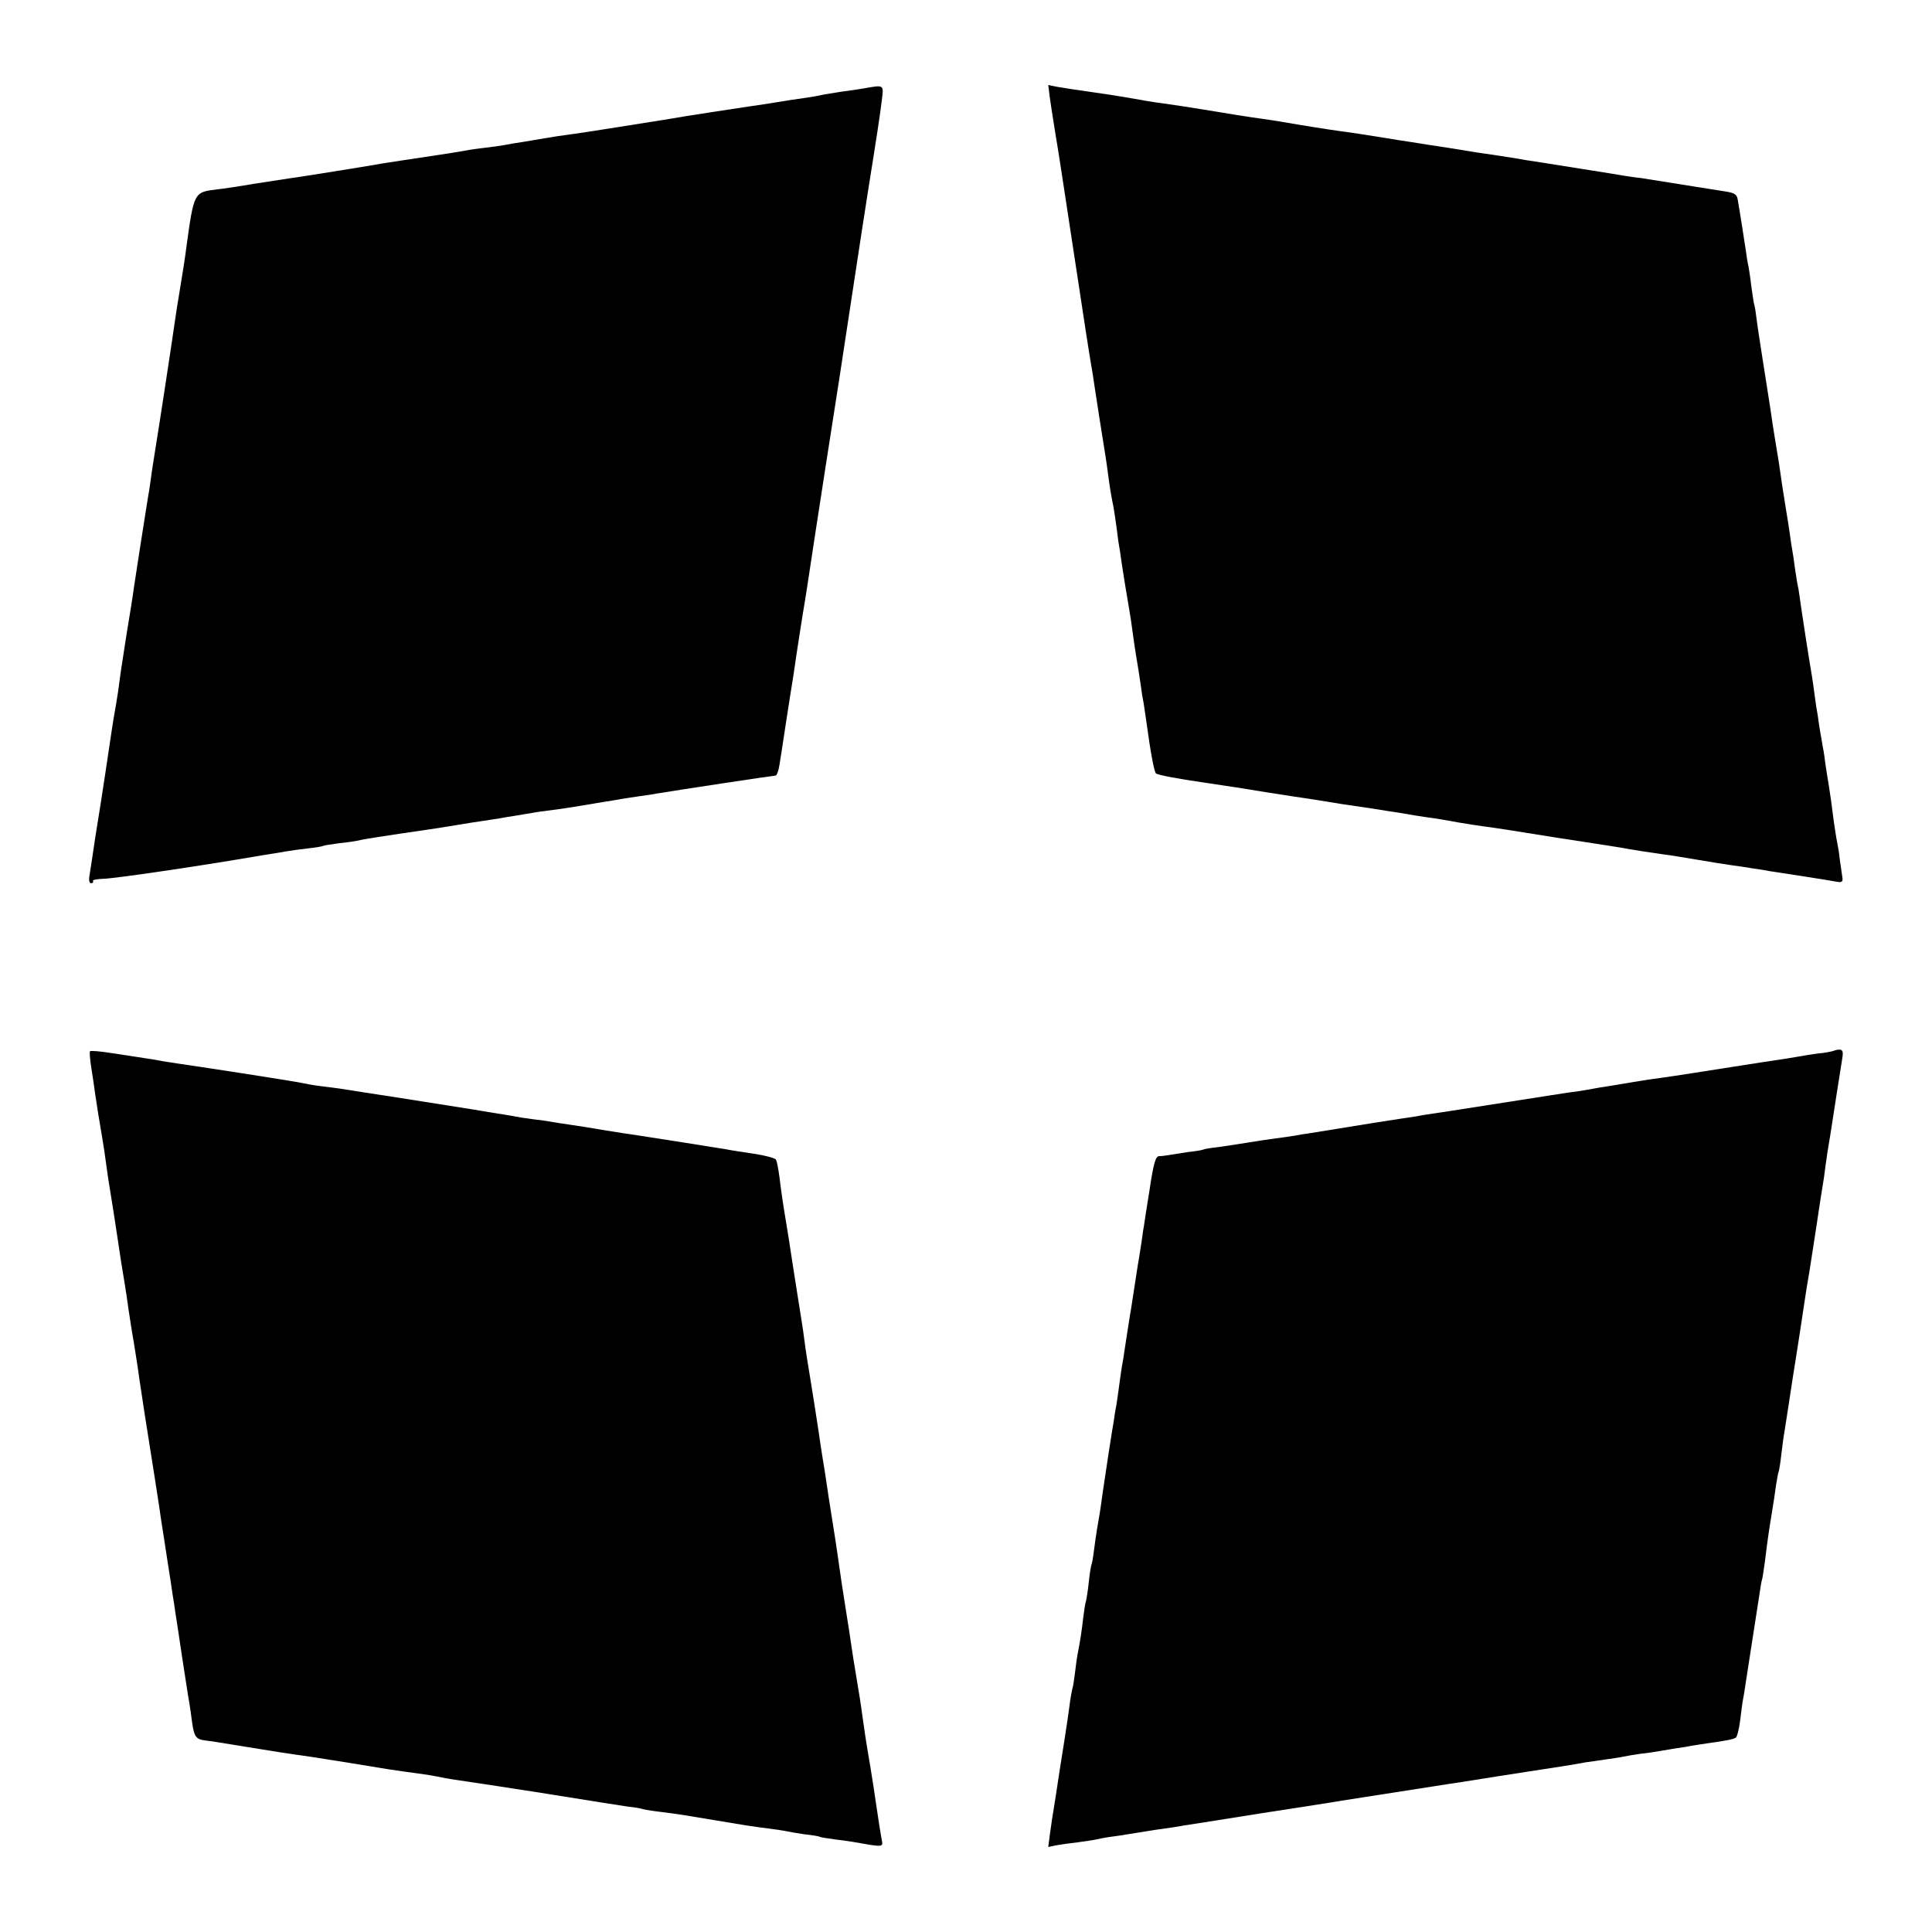
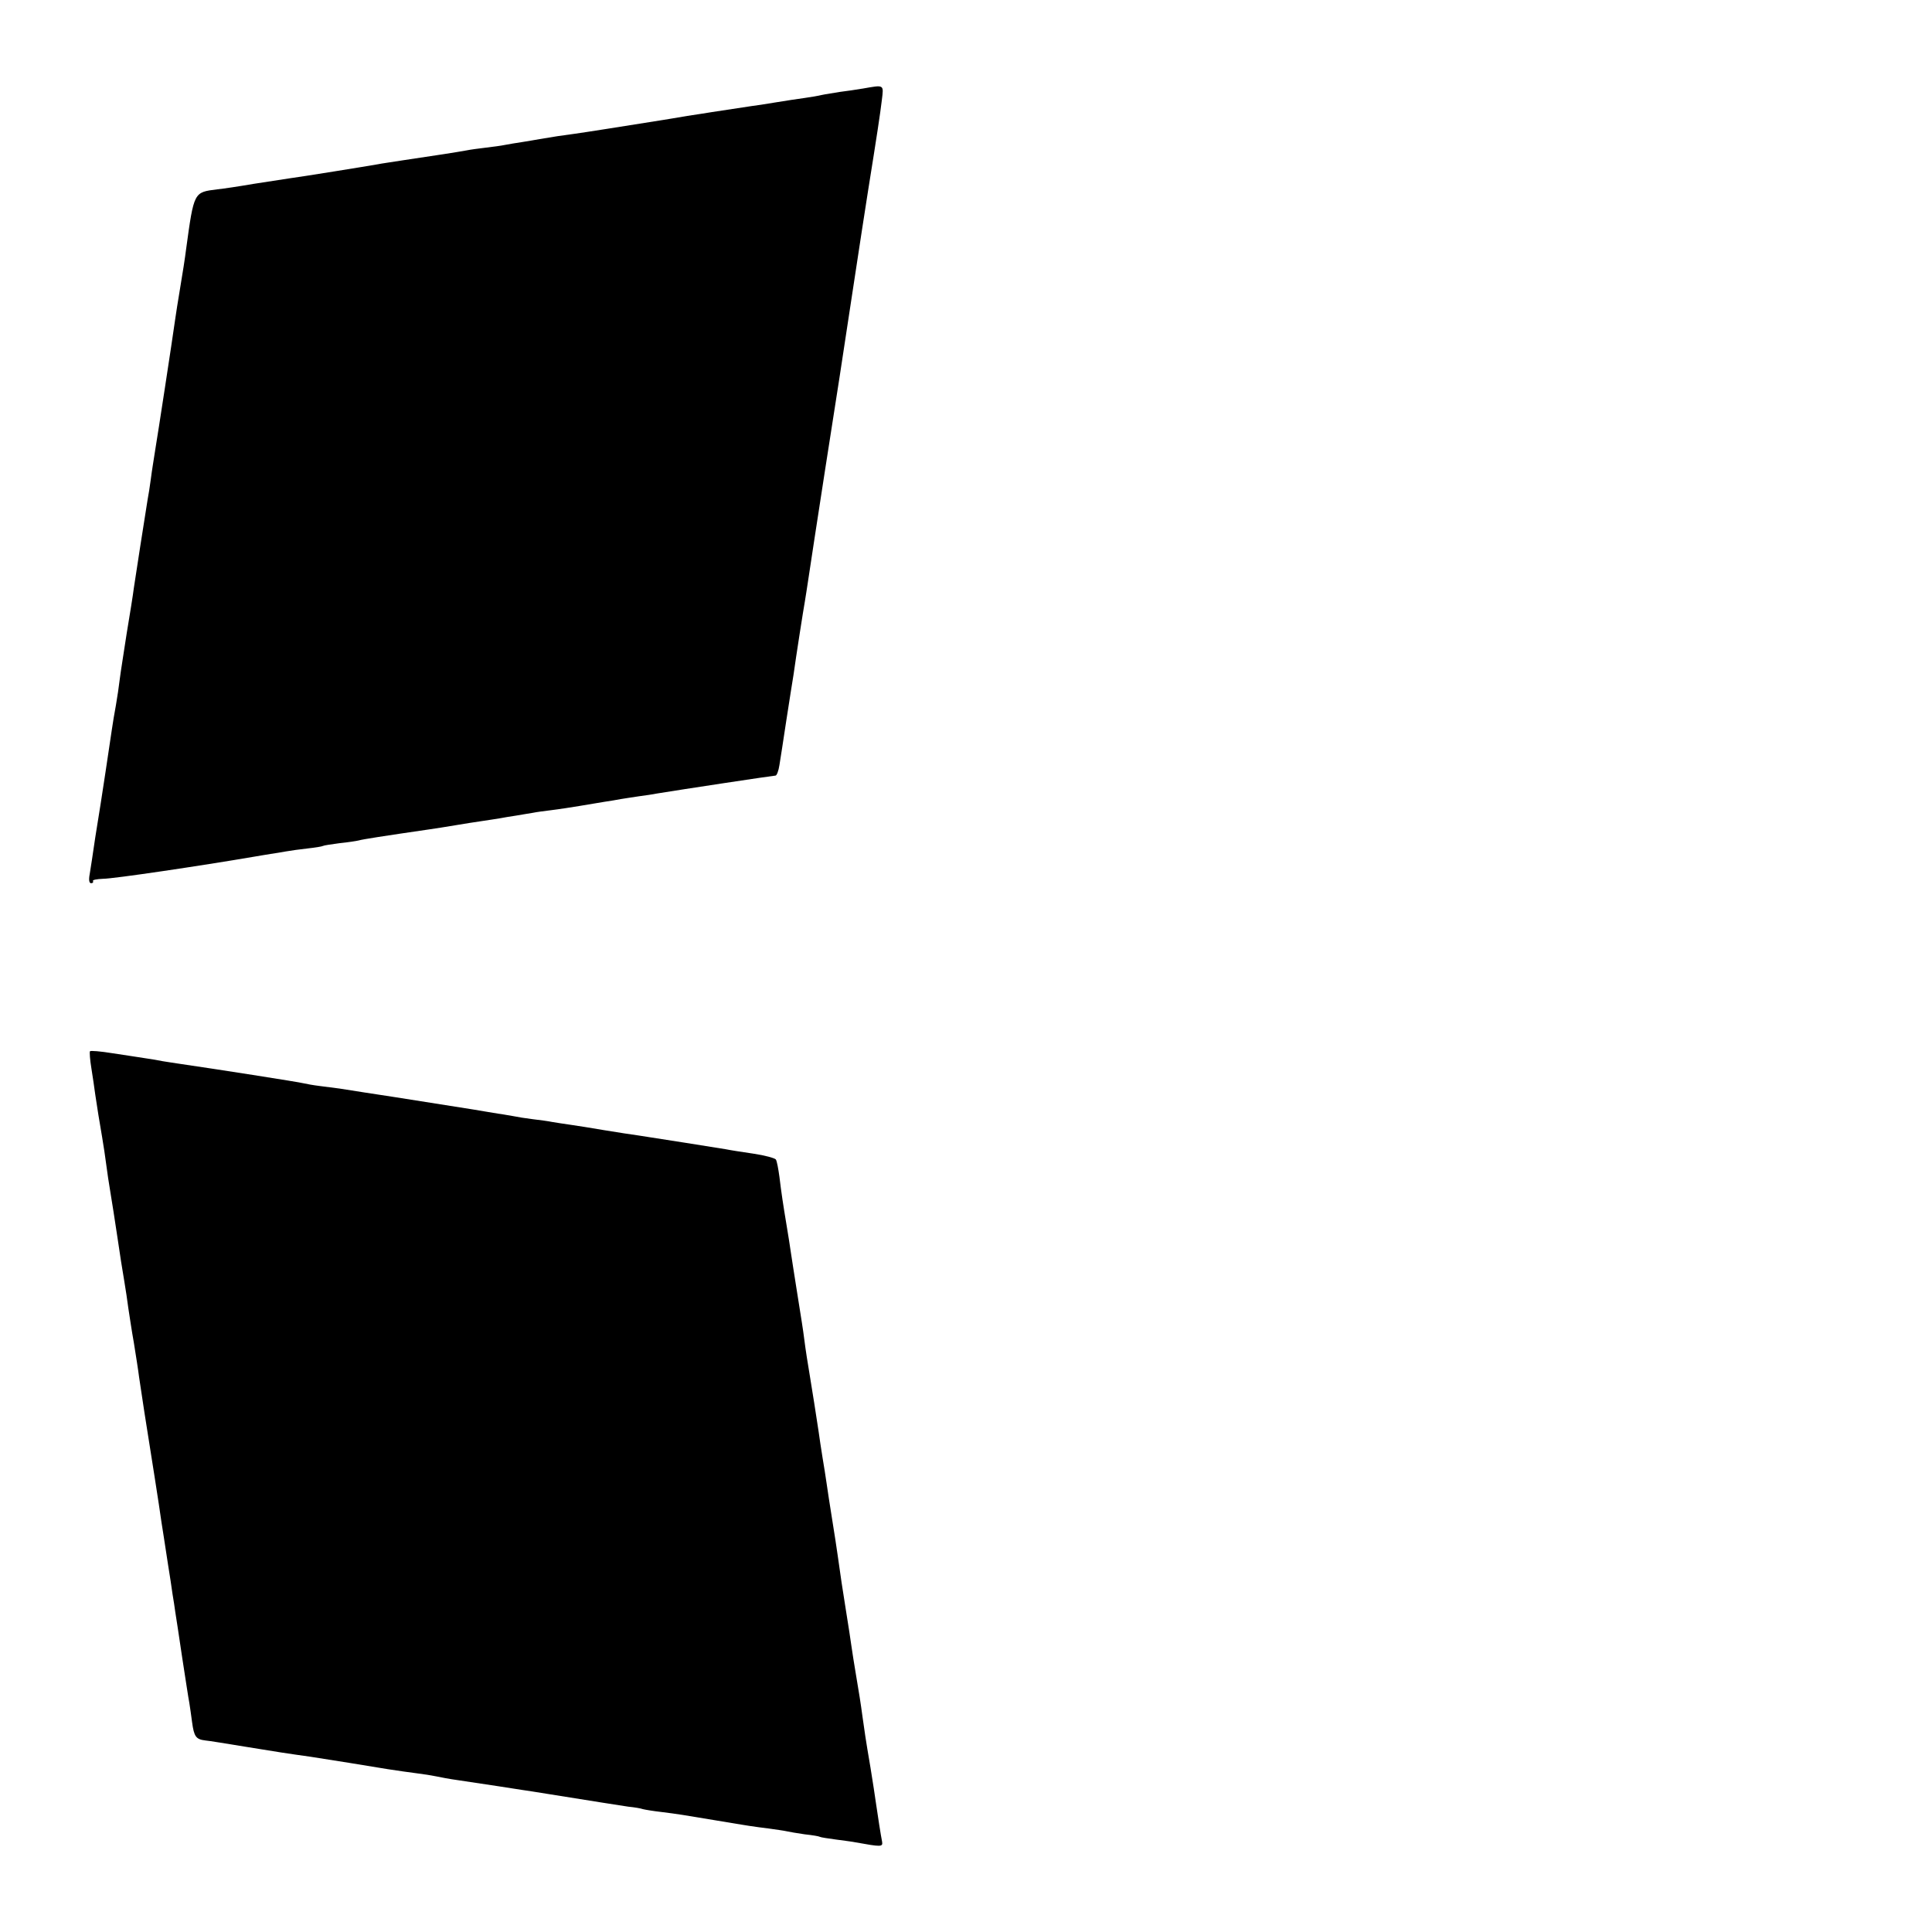
<svg xmlns="http://www.w3.org/2000/svg" version="1.0" width="700pt" height="700pt" viewBox="0 0 700 700" preserveAspectRatio="xMidYMid meet">
  <g transform="translate(0,700) scale(0.1,-0.1)" fill="#000000" stroke="none">
    <path d="M3125 6679 c-22 -4 -59 -9 -82 -12 -22 -4 -52 -8 -65 -11 -12 -3 -41 -8 -63 -11 -22 -3 -69 -10 -105 -16 -36 -6 -74 -12 -85 -13 -39 -6 -120 -18 -145 -22 -14 -2 -54 -9 -90 -14 -36 -6 -76 -13 -90 -15 -138 -22 -283 -45 -320 -50 -46 -6 -72 -10 -125 -19 -16 -3 -46 -8 -65 -11 -19 -3 -46 -7 -60 -10 -14 -3 -45 -7 -70 -10 -25 -3 -56 -7 -70 -10 -39 -7 -103 -17 -225 -35 -44 -7 -87 -13 -95 -15 -33 -6 -287 -47 -320 -51 -19 -3 -78 -12 -130 -20 -52 -9 -112 -18 -133 -20 -85 -11 -84 -7 -113 -219 -3 -25 -12 -84 -24 -155 -5 -30 -12 -73 -15 -95 -11 -79 -65 -431 -71 -465 -9 -59 -12 -73 -18 -119 -3 -23 -8 -55 -11 -70 -11 -67 -44 -281 -50 -321 -3 -25 -15 -99 -26 -165 -10 -66 -22 -140 -25 -165 -3 -25 -9 -67 -14 -95 -5 -27 -12 -68 -15 -90 -11 -76 -36 -240 -40 -265 -2 -14 -11 -70 -20 -125 -8 -55 -17 -115 -20 -132 -4 -21 -2 -33 5 -33 6 0 9 3 7 8 -3 4 14 7 36 8 38 0 354 47 547 80 19 3 46 8 60 10 14 2 39 6 55 9 17 3 52 8 80 11 27 3 52 7 55 9 3 2 30 6 60 10 30 3 62 8 70 10 13 4 90 16 255 40 22 3 65 10 95 15 30 5 73 12 95 15 22 3 51 8 65 10 14 3 41 7 60 10 19 3 46 8 60 10 14 3 45 7 70 10 25 3 70 10 100 15 30 5 71 12 90 15 19 3 46 7 60 10 14 2 43 7 65 10 22 3 51 7 65 10 85 14 422 65 430 65 4 0 11 17 14 38 3 20 15 93 25 162 11 69 22 143 26 165 9 65 36 238 41 265 2 14 9 54 14 90 5 36 32 209 59 385 58 369 49 314 101 655 22 146 47 307 55 358 33 206 44 279 50 329 7 58 10 56 -70 42z" />
-     <path d="M3804 6644 c4 -27 11 -74 16 -104 13 -79 17 -103 34 -215 14 -94 47 -307 80 -525 8 -52 17 -108 20 -125 3 -16 8 -48 11 -70 6 -42 33 -212 40 -255 2 -14 7 -45 10 -70 6 -47 12 -82 19 -115 2 -12 8 -48 12 -80 4 -33 8 -62 9 -65 1 -3 5 -30 9 -60 5 -30 10 -62 11 -70 1 -8 6 -35 10 -60 4 -25 9 -52 10 -61 2 -9 6 -40 10 -69 4 -29 9 -62 11 -74 4 -21 14 -86 19 -121 1 -11 5 -36 9 -55 3 -19 8 -53 11 -75 14 -104 27 -171 33 -177 6 -6 82 -20 172 -33 14 -2 68 -10 120 -18 98 -16 142 -23 208 -33 20 -3 62 -9 92 -14 66 -11 91 -15 195 -30 44 -7 87 -14 96 -15 22 -4 80 -14 127 -20 20 -3 60 -10 87 -15 28 -5 68 -11 90 -14 33 -4 130 -19 265 -41 14 -2 72 -11 130 -20 58 -9 116 -18 130 -21 29 -5 79 -13 130 -20 19 -2 73 -11 120 -19 47 -8 103 -17 125 -20 22 -3 58 -8 80 -12 22 -3 47 -7 55 -9 36 -5 227 -35 247 -39 17 -3 21 1 18 18 -2 12 -6 40 -9 62 -2 22 -7 51 -10 65 -3 14 -8 48 -12 75 -9 72 -11 85 -18 130 -4 22 -9 56 -12 75 -2 19 -6 46 -9 60 -2 14 -7 40 -10 58 -3 17 -7 44 -9 60 -3 15 -8 47 -11 72 -3 25 -8 56 -10 70 -11 64 -35 219 -40 255 -3 23 -7 50 -9 62 -3 12 -8 43 -12 70 -3 26 -8 57 -10 68 -2 10 -6 37 -9 60 -3 22 -10 65 -15 95 -8 49 -17 107 -25 165 -2 11 -8 49 -14 85 -6 36 -13 83 -16 105 -8 54 -12 75 -29 185 -8 52 -18 115 -21 140 -3 25 -7 52 -10 60 -2 8 -6 38 -10 65 -3 28 -8 59 -10 70 -3 11 -7 38 -10 60 -5 33 -21 137 -29 182 -3 18 -11 23 -37 28 -149 24 -282 45 -314 50 -22 2 -51 7 -65 9 -20 4 -182 29 -325 52 -16 2 -41 6 -55 9 -14 2 -45 7 -70 11 -77 11 -83 12 -180 28 -52 8 -113 17 -135 21 -22 3 -65 10 -95 15 -68 11 -126 20 -165 25 -31 4 -151 23 -195 31 -28 5 -67 11 -125 19 -22 3 -78 12 -125 20 -97 16 -150 24 -200 31 -19 2 -46 7 -60 9 -37 7 -139 24 -185 30 -71 10 -109 16 -138 21 l-29 6 6 -48z" />
-     <path d="M326 3191 c-2 -3 0 -31 5 -61 5 -30 11 -73 14 -95 8 -55 14 -90 25 -155 5 -30 12 -75 15 -100 3 -25 10 -70 15 -100 9 -55 12 -74 25 -160 12 -83 16 -105 25 -160 5 -30 12 -75 15 -100 4 -25 12 -81 20 -125 7 -44 16 -100 19 -125 7 -50 26 -172 56 -360 11 -69 22 -143 25 -165 7 -41 7 -47 24 -155 6 -36 13 -83 16 -105 4 -22 8 -51 10 -65 2 -14 14 -88 25 -165 12 -77 23 -151 26 -165 2 -14 7 -45 10 -70 7 -52 14 -62 48 -66 13 -1 79 -12 147 -23 109 -18 155 -25 234 -36 53 -8 227 -36 280 -45 33 -5 80 -12 105 -15 25 -3 56 -8 70 -11 14 -3 50 -10 80 -14 114 -17 206 -31 230 -35 14 -2 54 -8 90 -14 181 -29 263 -42 297 -47 21 -2 45 -6 53 -9 8 -2 38 -7 65 -10 64 -8 81 -11 195 -30 131 -22 139 -23 195 -30 28 -4 57 -8 65 -10 8 -2 38 -7 65 -11 28 -3 52 -7 55 -9 3 -2 29 -6 59 -10 30 -4 61 -8 70 -10 94 -17 100 -17 97 2 -5 25 -15 90 -22 138 -3 22 -12 81 -20 130 -19 111 -21 129 -29 185 -7 52 -12 83 -25 160 -5 30 -12 73 -15 95 -3 22 -12 81 -20 130 -14 87 -18 115 -30 200 -3 22 -12 81 -20 130 -8 50 -17 108 -20 130 -3 22 -10 65 -15 95 -5 30 -11 72 -14 93 -14 92 -18 117 -31 197 -8 47 -17 105 -20 130 -7 55 -10 69 -29 190 -8 52 -18 113 -21 135 -3 22 -10 65 -15 95 -13 78 -19 118 -26 176 -4 29 -9 57 -13 63 -4 5 -40 15 -81 21 -41 6 -86 13 -100 16 -60 10 -227 36 -317 50 -21 3 -76 11 -123 19 -47 8 -103 17 -125 20 -23 3 -52 8 -65 10 -14 3 -45 7 -70 10 -25 3 -56 8 -70 11 -14 2 -38 7 -55 9 -16 3 -57 9 -90 15 -100 16 -258 41 -285 45 -48 7 -175 27 -200 31 -14 2 -45 6 -70 9 -25 3 -52 8 -60 10 -13 4 -327 53 -445 70 -22 3 -51 8 -65 10 -14 3 -43 8 -65 11 -22 3 -75 12 -118 18 -43 7 -79 10 -81 7z" />
-     <path d="M6647 3194 c-2 -2 -21 -6 -42 -9 -22 -2 -51 -7 -65 -9 -14 -3 -43 -7 -65 -11 -41 -6 -151 -23 -195 -30 -77 -12 -221 -35 -260 -40 -25 -3 -70 -10 -100 -15 -30 -5 -71 -12 -90 -15 -19 -3 -46 -7 -60 -10 -14 -3 -41 -7 -60 -10 -19 -2 -62 -9 -95 -14 -147 -23 -333 -52 -365 -57 -73 -11 -96 -14 -120 -19 -14 -2 -41 -6 -60 -9 -29 -4 -110 -17 -325 -52 -16 -2 -41 -6 -55 -9 -14 -2 -45 -7 -70 -10 -25 -3 -70 -10 -100 -15 -30 -5 -77 -12 -105 -16 -27 -3 -52 -7 -55 -9 -3 -2 -27 -6 -55 -9 -27 -4 -59 -9 -70 -11 -11 -2 -27 -4 -36 -4 -12 -1 -20 -27 -34 -123 -11 -68 -20 -125 -20 -128 -1 -3 -5 -30 -9 -60 -5 -30 -10 -62 -11 -70 -2 -8 -8 -51 -15 -95 -7 -44 -13 -87 -15 -95 -3 -17 -14 -90 -21 -135 -2 -16 -6 -41 -9 -55 -2 -14 -7 -45 -10 -70 -3 -25 -8 -56 -10 -70 -3 -14 -7 -38 -9 -55 -3 -16 -12 -73 -20 -125 -8 -52 -17 -115 -21 -140 -3 -25 -8 -56 -10 -70 -7 -39 -14 -81 -21 -135 -3 -27 -8 -53 -10 -56 -1 -3 -6 -30 -9 -60 -3 -30 -8 -61 -10 -69 -3 -8 -7 -35 -10 -59 -5 -46 -12 -91 -20 -131 -3 -14 -7 -45 -10 -70 -3 -25 -7 -52 -10 -60 -2 -8 -7 -35 -10 -60 -3 -25 -8 -56 -10 -70 -2 -14 -13 -86 -25 -160 -11 -74 -22 -144 -24 -155 -2 -11 -7 -44 -11 -74 l-7 -53 28 6 c16 3 52 8 79 11 28 4 57 8 65 10 8 2 33 7 55 10 23 3 50 7 60 9 11 2 56 9 100 16 44 6 91 13 105 16 14 2 142 22 285 45 143 22 272 42 287 45 37 6 346 54 378 59 27 4 87 13 135 21 17 3 89 14 160 25 130 20 152 23 211 34 18 2 49 7 70 10 22 3 50 7 64 10 14 3 43 8 65 11 22 2 54 7 70 10 17 3 44 7 60 10 17 2 41 6 55 9 14 2 43 7 65 10 58 8 84 13 94 19 5 3 12 32 16 63 4 32 8 65 10 74 2 9 6 34 9 55 31 200 46 295 51 329 3 22 7 47 10 55 2 8 6 38 10 65 8 67 14 109 25 175 5 30 12 75 15 100 4 24 8 47 10 50 1 3 6 30 9 60 4 30 8 66 11 80 5 31 22 141 30 195 4 22 15 96 26 165 10 69 22 143 25 165 4 22 8 48 10 59 2 10 12 80 24 155 11 75 22 145 24 156 2 11 7 43 10 70 4 28 9 64 12 80 3 17 7 41 9 55 4 29 33 211 40 256 4 23 1 31 -10 31 -8 0 -16 -2 -18 -3z" />
+     <path d="M326 3191 c-2 -3 0 -31 5 -61 5 -30 11 -73 14 -95 8 -55 14 -90 25 -155 5 -30 12 -75 15 -100 3 -25 10 -70 15 -100 9 -55 12 -74 25 -160 12 -83 16 -105 25 -160 5 -30 12 -75 15 -100 4 -25 12 -81 20 -125 7 -44 16 -100 19 -125 7 -50 26 -172 56 -360 11 -69 22 -143 25 -165 7 -41 7 -47 24 -155 6 -36 13 -83 16 -105 4 -22 8 -51 10 -65 2 -14 14 -88 25 -165 12 -77 23 -151 26 -165 2 -14 7 -45 10 -70 7 -52 14 -62 48 -66 13 -1 79 -12 147 -23 109 -18 155 -25 234 -36 53 -8 227 -36 280 -45 33 -5 80 -12 105 -15 25 -3 56 -8 70 -11 14 -3 50 -10 80 -14 114 -17 206 -31 230 -35 14 -2 54 -8 90 -14 181 -29 263 -42 297 -47 21 -2 45 -6 53 -9 8 -2 38 -7 65 -10 64 -8 81 -11 195 -30 131 -22 139 -23 195 -30 28 -4 57 -8 65 -10 8 -2 38 -7 65 -11 28 -3 52 -7 55 -9 3 -2 29 -6 59 -10 30 -4 61 -8 70 -10 94 -17 100 -17 97 2 -5 25 -15 90 -22 138 -3 22 -12 81 -20 130 -19 111 -21 129 -29 185 -7 52 -12 83 -25 160 -5 30 -12 73 -15 95 -3 22 -12 81 -20 130 -14 87 -18 115 -30 200 -3 22 -12 81 -20 130 -8 50 -17 108 -20 130 -3 22 -10 65 -15 95 -5 30 -11 72 -14 93 -14 92 -18 117 -31 197 -8 47 -17 105 -20 130 -7 55 -10 69 -29 190 -8 52 -18 113 -21 135 -3 22 -10 65 -15 95 -13 78 -19 118 -26 176 -4 29 -9 57 -13 63 -4 5 -40 15 -81 21 -41 6 -86 13 -100 16 -60 10 -227 36 -317 50 -21 3 -76 11 -123 19 -47 8 -103 17 -125 20 -23 3 -52 8 -65 10 -14 3 -45 7 -70 10 -25 3 -56 8 -70 11 -14 2 -38 7 -55 9 -16 3 -57 9 -90 15 -100 16 -258 41 -285 45 -48 7 -175 27 -200 31 -14 2 -45 6 -70 9 -25 3 -52 8 -60 10 -13 4 -327 53 -445 70 -22 3 -51 8 -65 10 -14 3 -43 8 -65 11 -22 3 -75 12 -118 18 -43 7 -79 10 -81 7" />
  </g>
</svg>